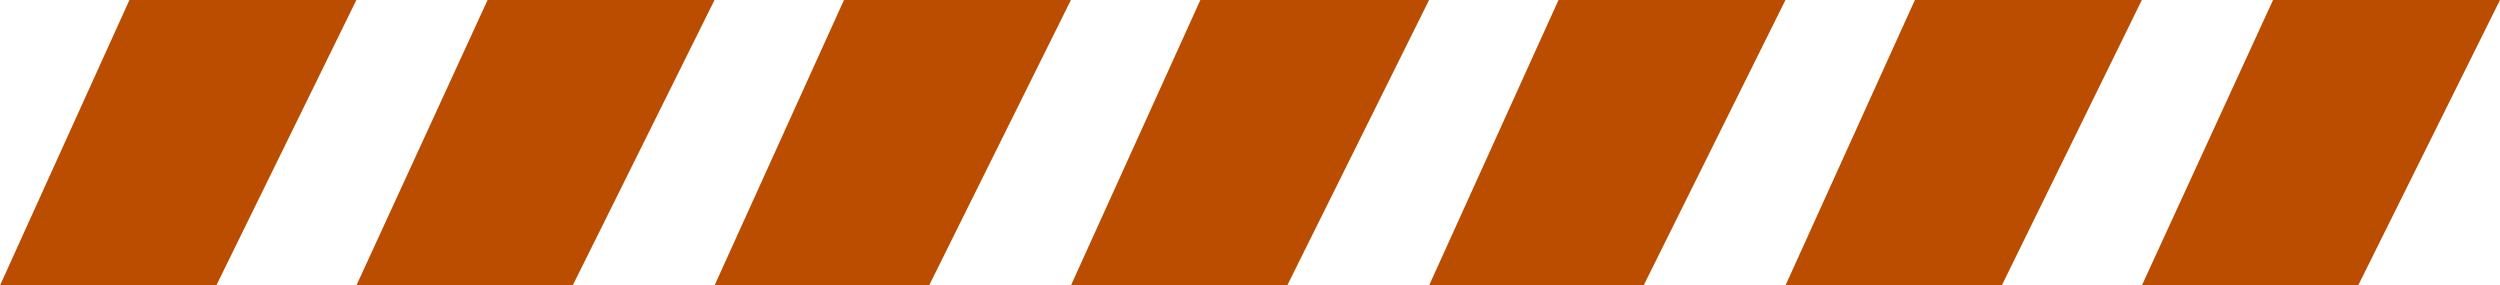
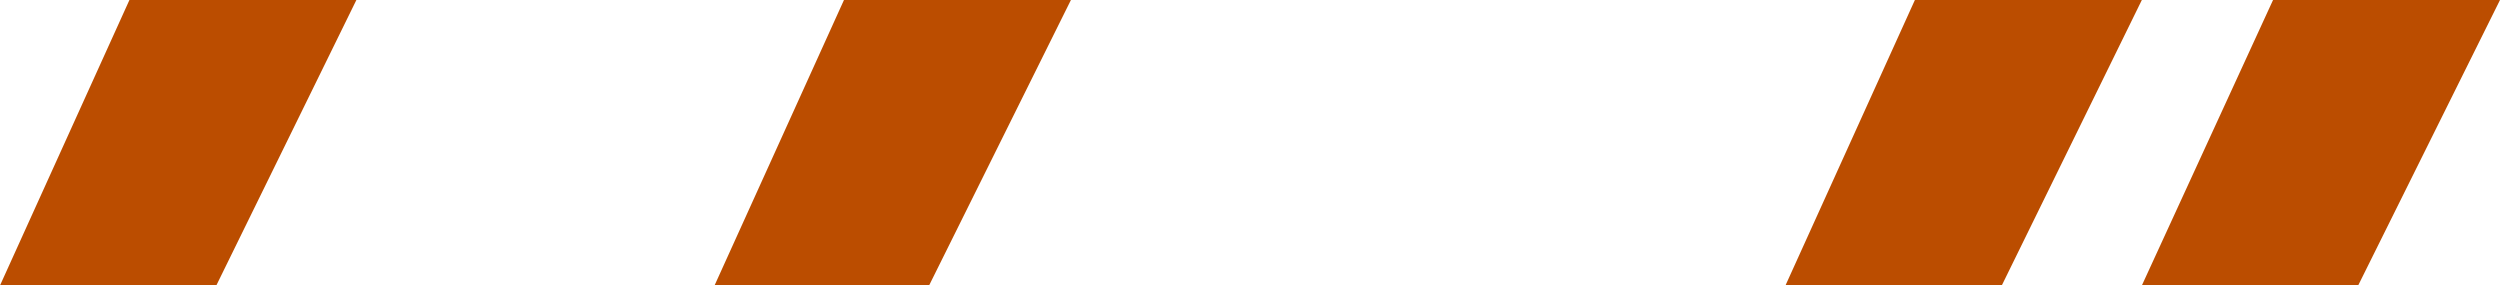
<svg xmlns="http://www.w3.org/2000/svg" viewBox="0 0 141 16.1">
  <defs>
    <style>.bdad056d-81a0-404d-9d31-4abc2965c259{fill:#bb4d00;}</style>
  </defs>
  <g id="b38d7d91-b9a3-47cb-bc7d-a30a00146826" data-name="Calque 2">
    <g id="aa99d19e-dcaa-44d1-8cfb-97ae7d005982" data-name="Calque 1">
      <polygon class="bdad056d-81a0-404d-9d31-4abc2965c259" points="7.3 0 20.1 0 12.2 16.1 0 16.1 7.3 0" />
-       <polygon class="bdad056d-81a0-404d-9d31-4abc2965c259" points="27.5 0 40.3 0 32.3 16.1 20.1 16.1 27.5 0" />
      <polygon class="bdad056d-81a0-404d-9d31-4abc2965c259" points="47.6 0 60.4 0 52.4 16.1 40.3 16.1 47.6 0" />
-       <polygon class="bdad056d-81a0-404d-9d31-4abc2965c259" points="67.7 0 80.6 0 72.6 16.1 60.4 16.1 67.7 0" />
-       <polygon class="bdad056d-81a0-404d-9d31-4abc2965c259" points="87.9 0 100.7 0 92.7 16.1 80.6 16.1 87.9 0" />
      <polygon class="bdad056d-81a0-404d-9d31-4abc2965c259" points="108 0 120.8 0 112.9 16.1 100.7 16.1 108 0" />
      <polygon class="bdad056d-81a0-404d-9d31-4abc2965c259" points="128.2 0 141 0 133 16.1 120.8 16.1 128.2 0" />
    </g>
  </g>
</svg>